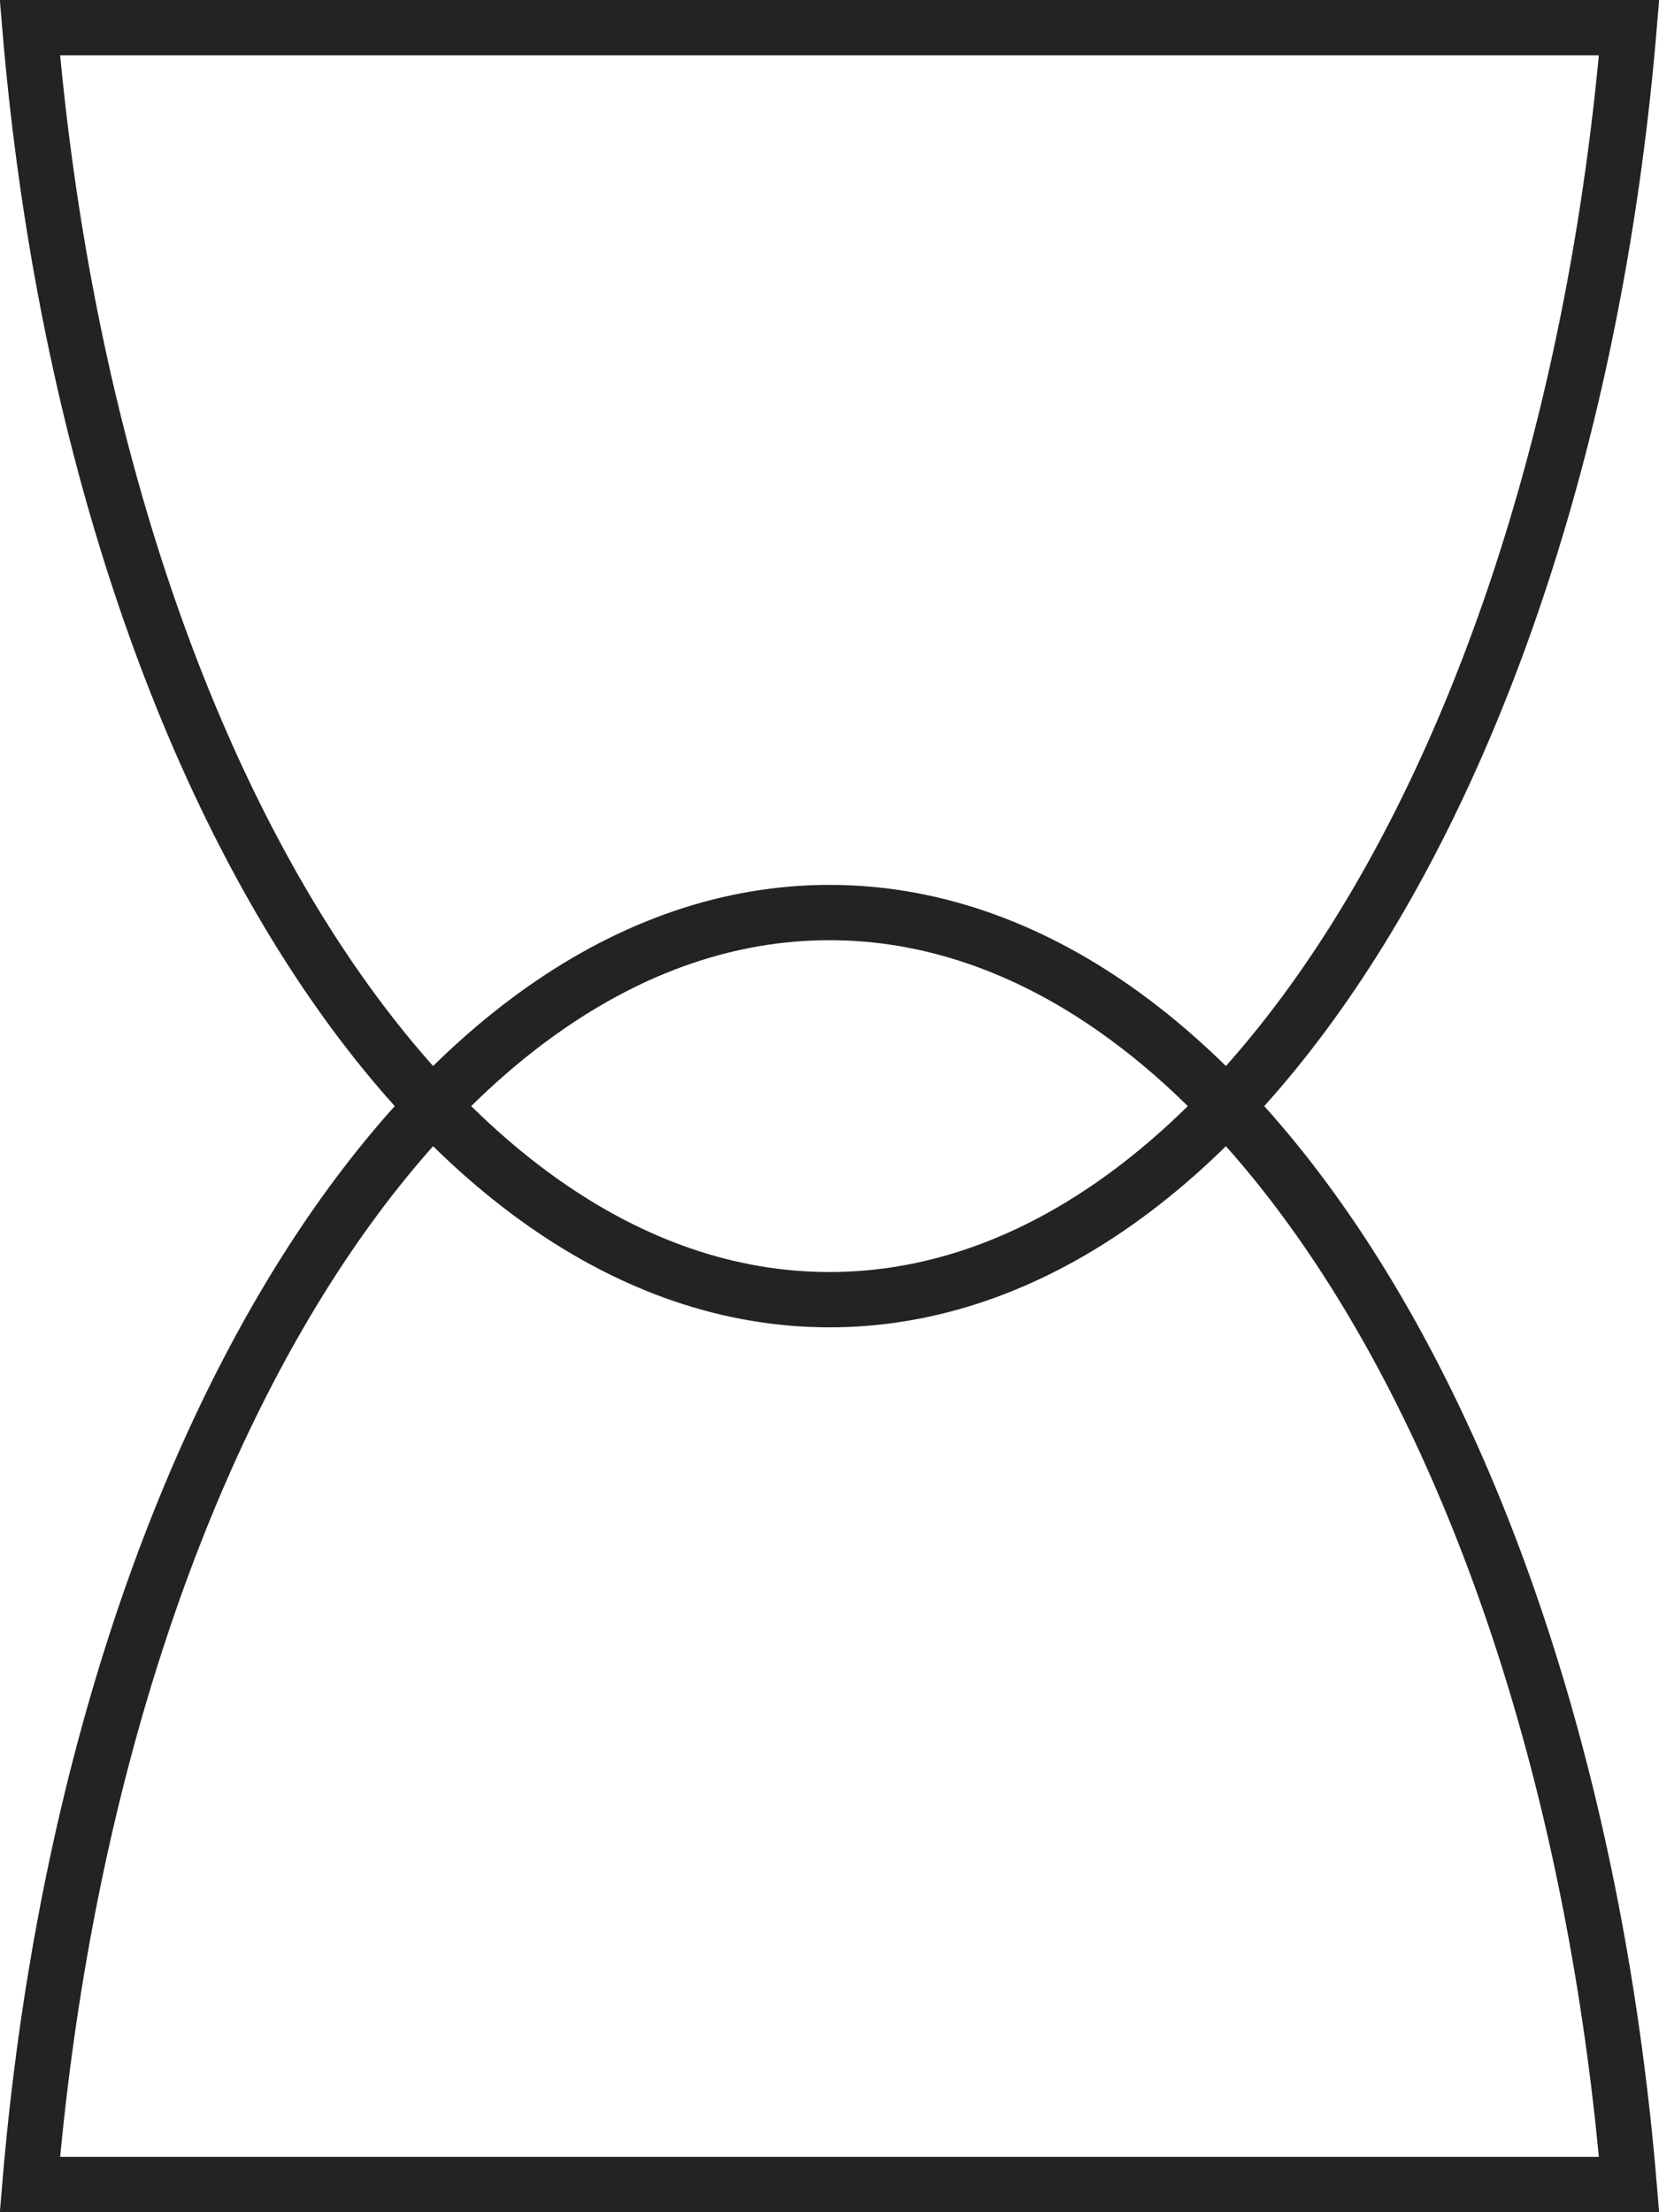
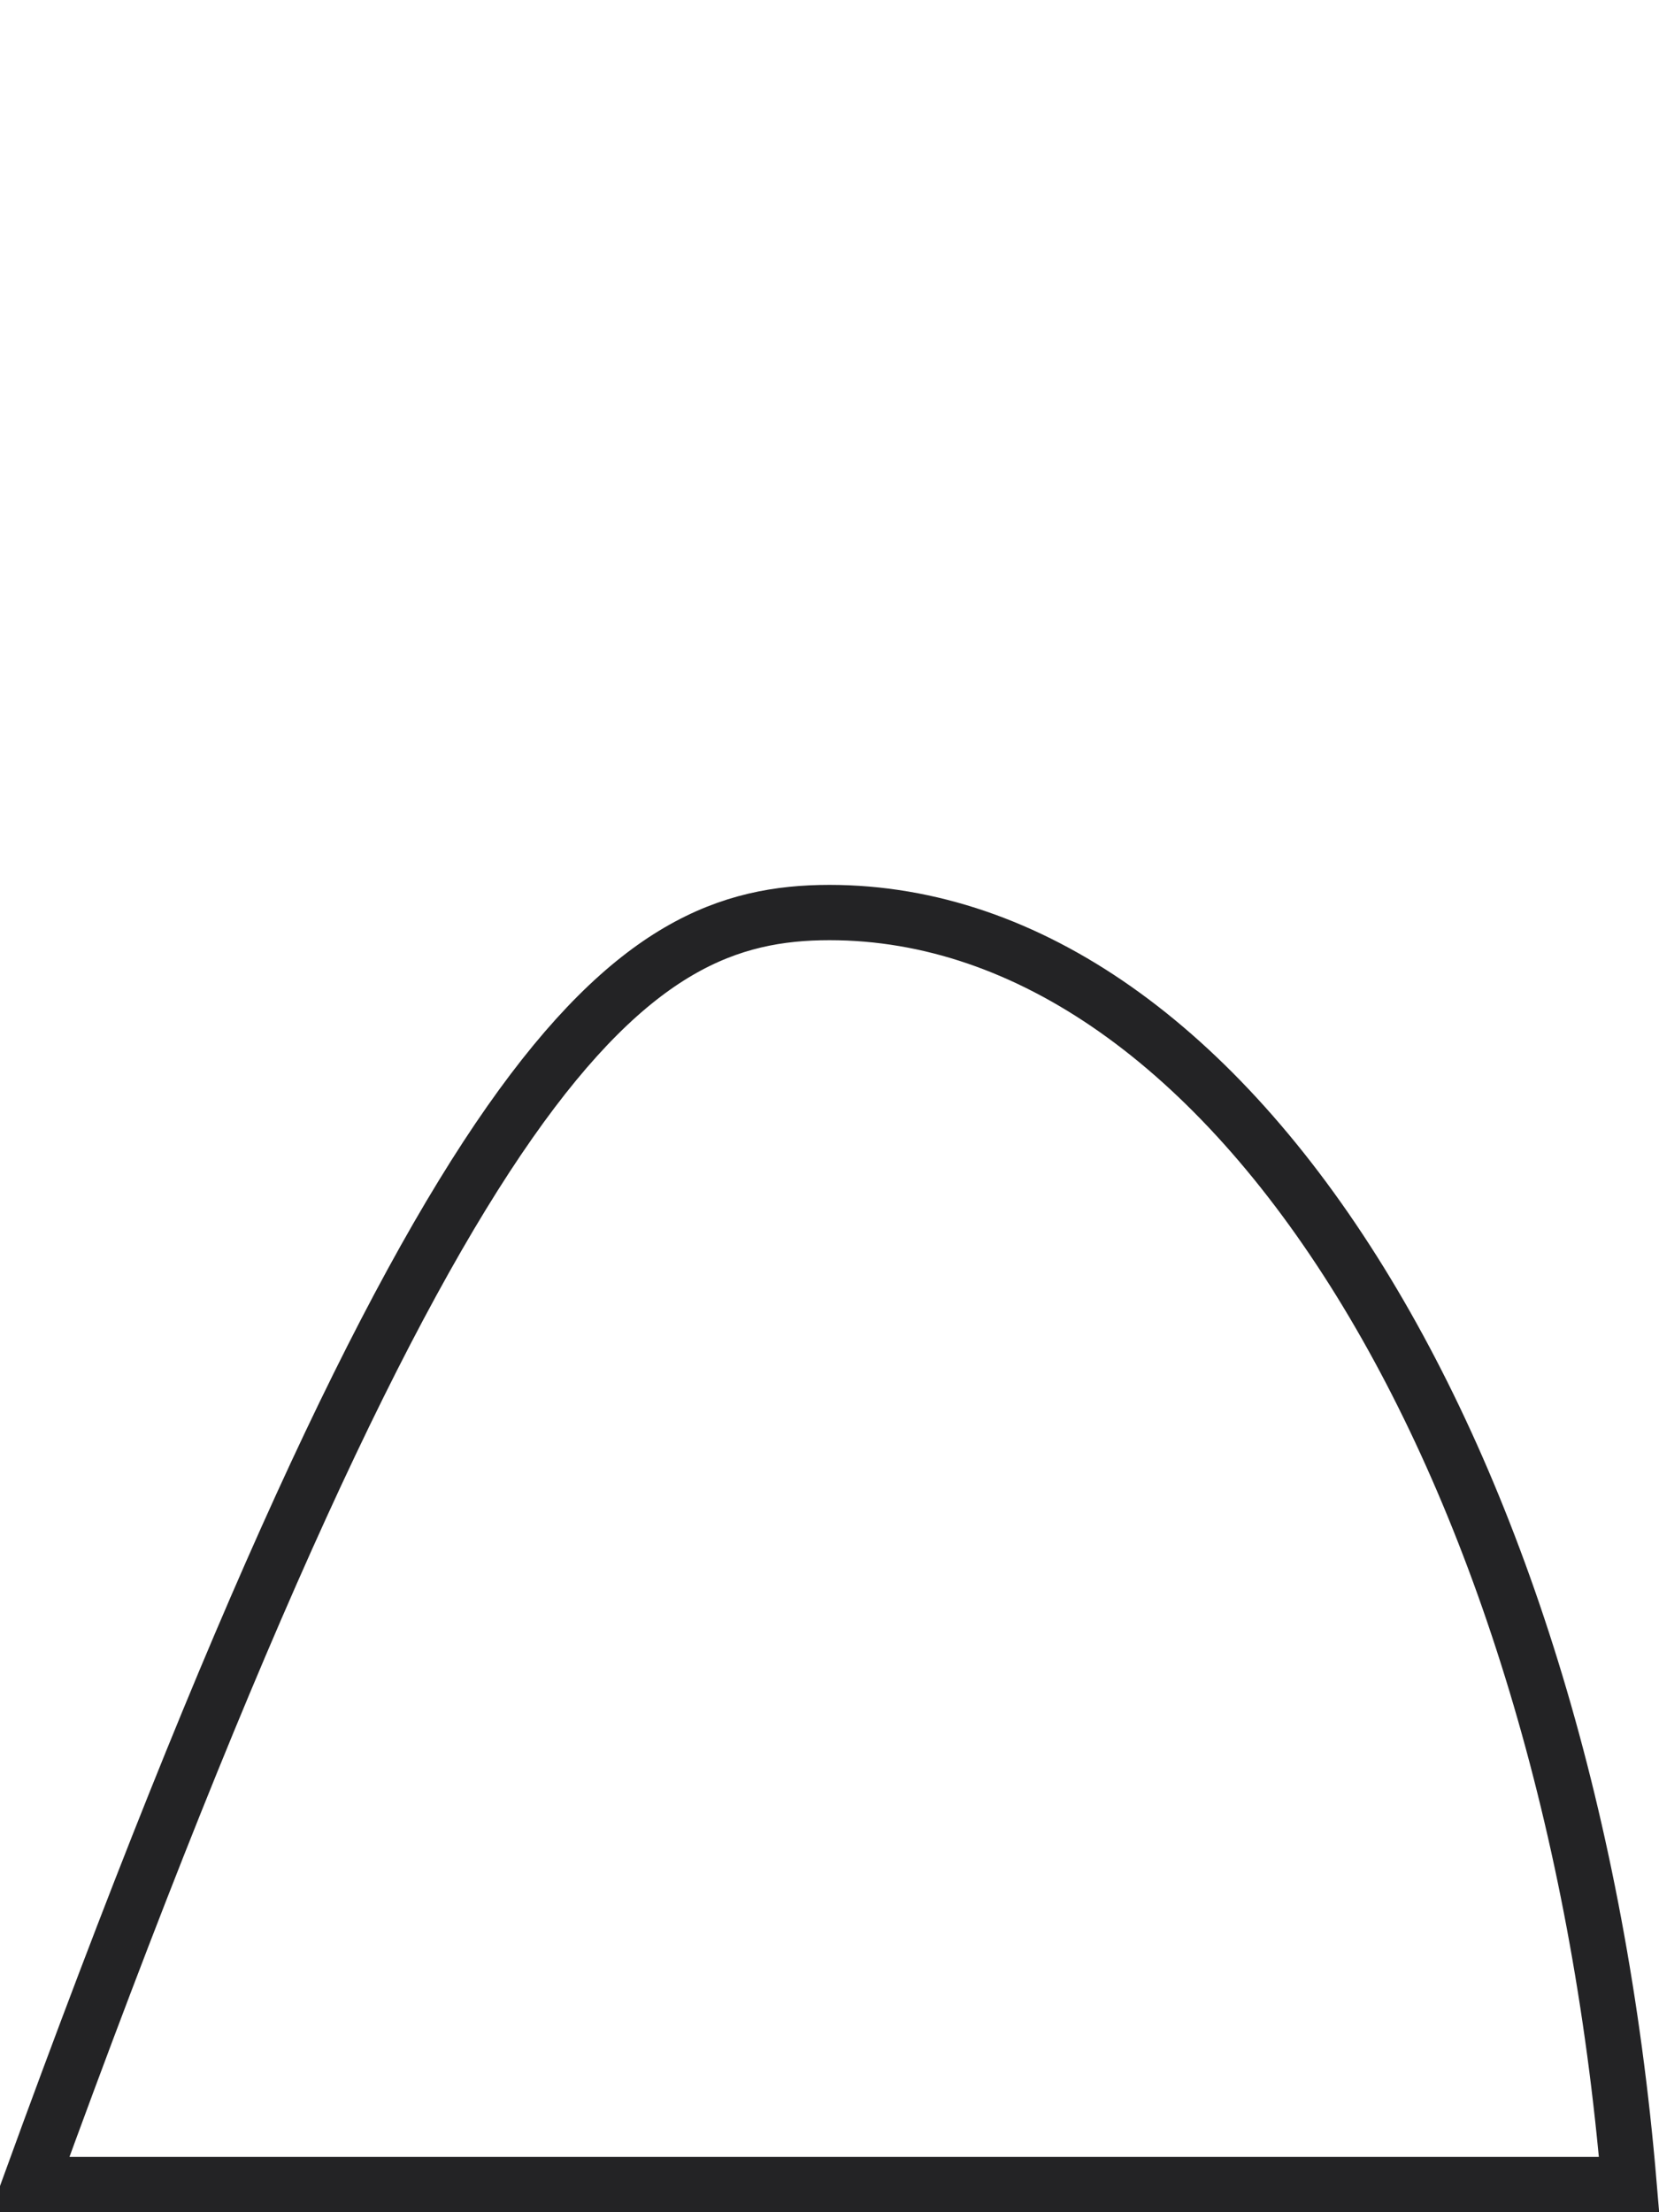
<svg xmlns="http://www.w3.org/2000/svg" width="30" height="40" viewBox="0 0 30 40" fill="none">
-   <path d="M0.541 0.5H29.459C28.913 6.998 27.137 12.713 24.598 16.822C21.982 21.054 18.615 23.5 15 23.5C11.385 23.5 8.018 21.054 5.402 16.822C2.863 12.713 1.087 6.998 0.541 0.5Z" stroke="#232325" stroke-miterlimit="10" />
-   <path d="M15 16.5C18.615 16.5 21.982 18.946 24.598 23.178C27.137 27.287 28.913 33.002 29.459 39.5H0.541C1.087 33.002 2.863 27.287 5.402 23.178C8.018 18.946 11.385 16.5 15 16.5Z" stroke="#232325" stroke-miterlimit="10" />
+   <path d="M15 16.5C18.615 16.5 21.982 18.946 24.598 23.178C27.137 27.287 28.913 33.002 29.459 39.5H0.541C8.018 18.946 11.385 16.5 15 16.5Z" stroke="#232325" stroke-miterlimit="10" />
</svg>